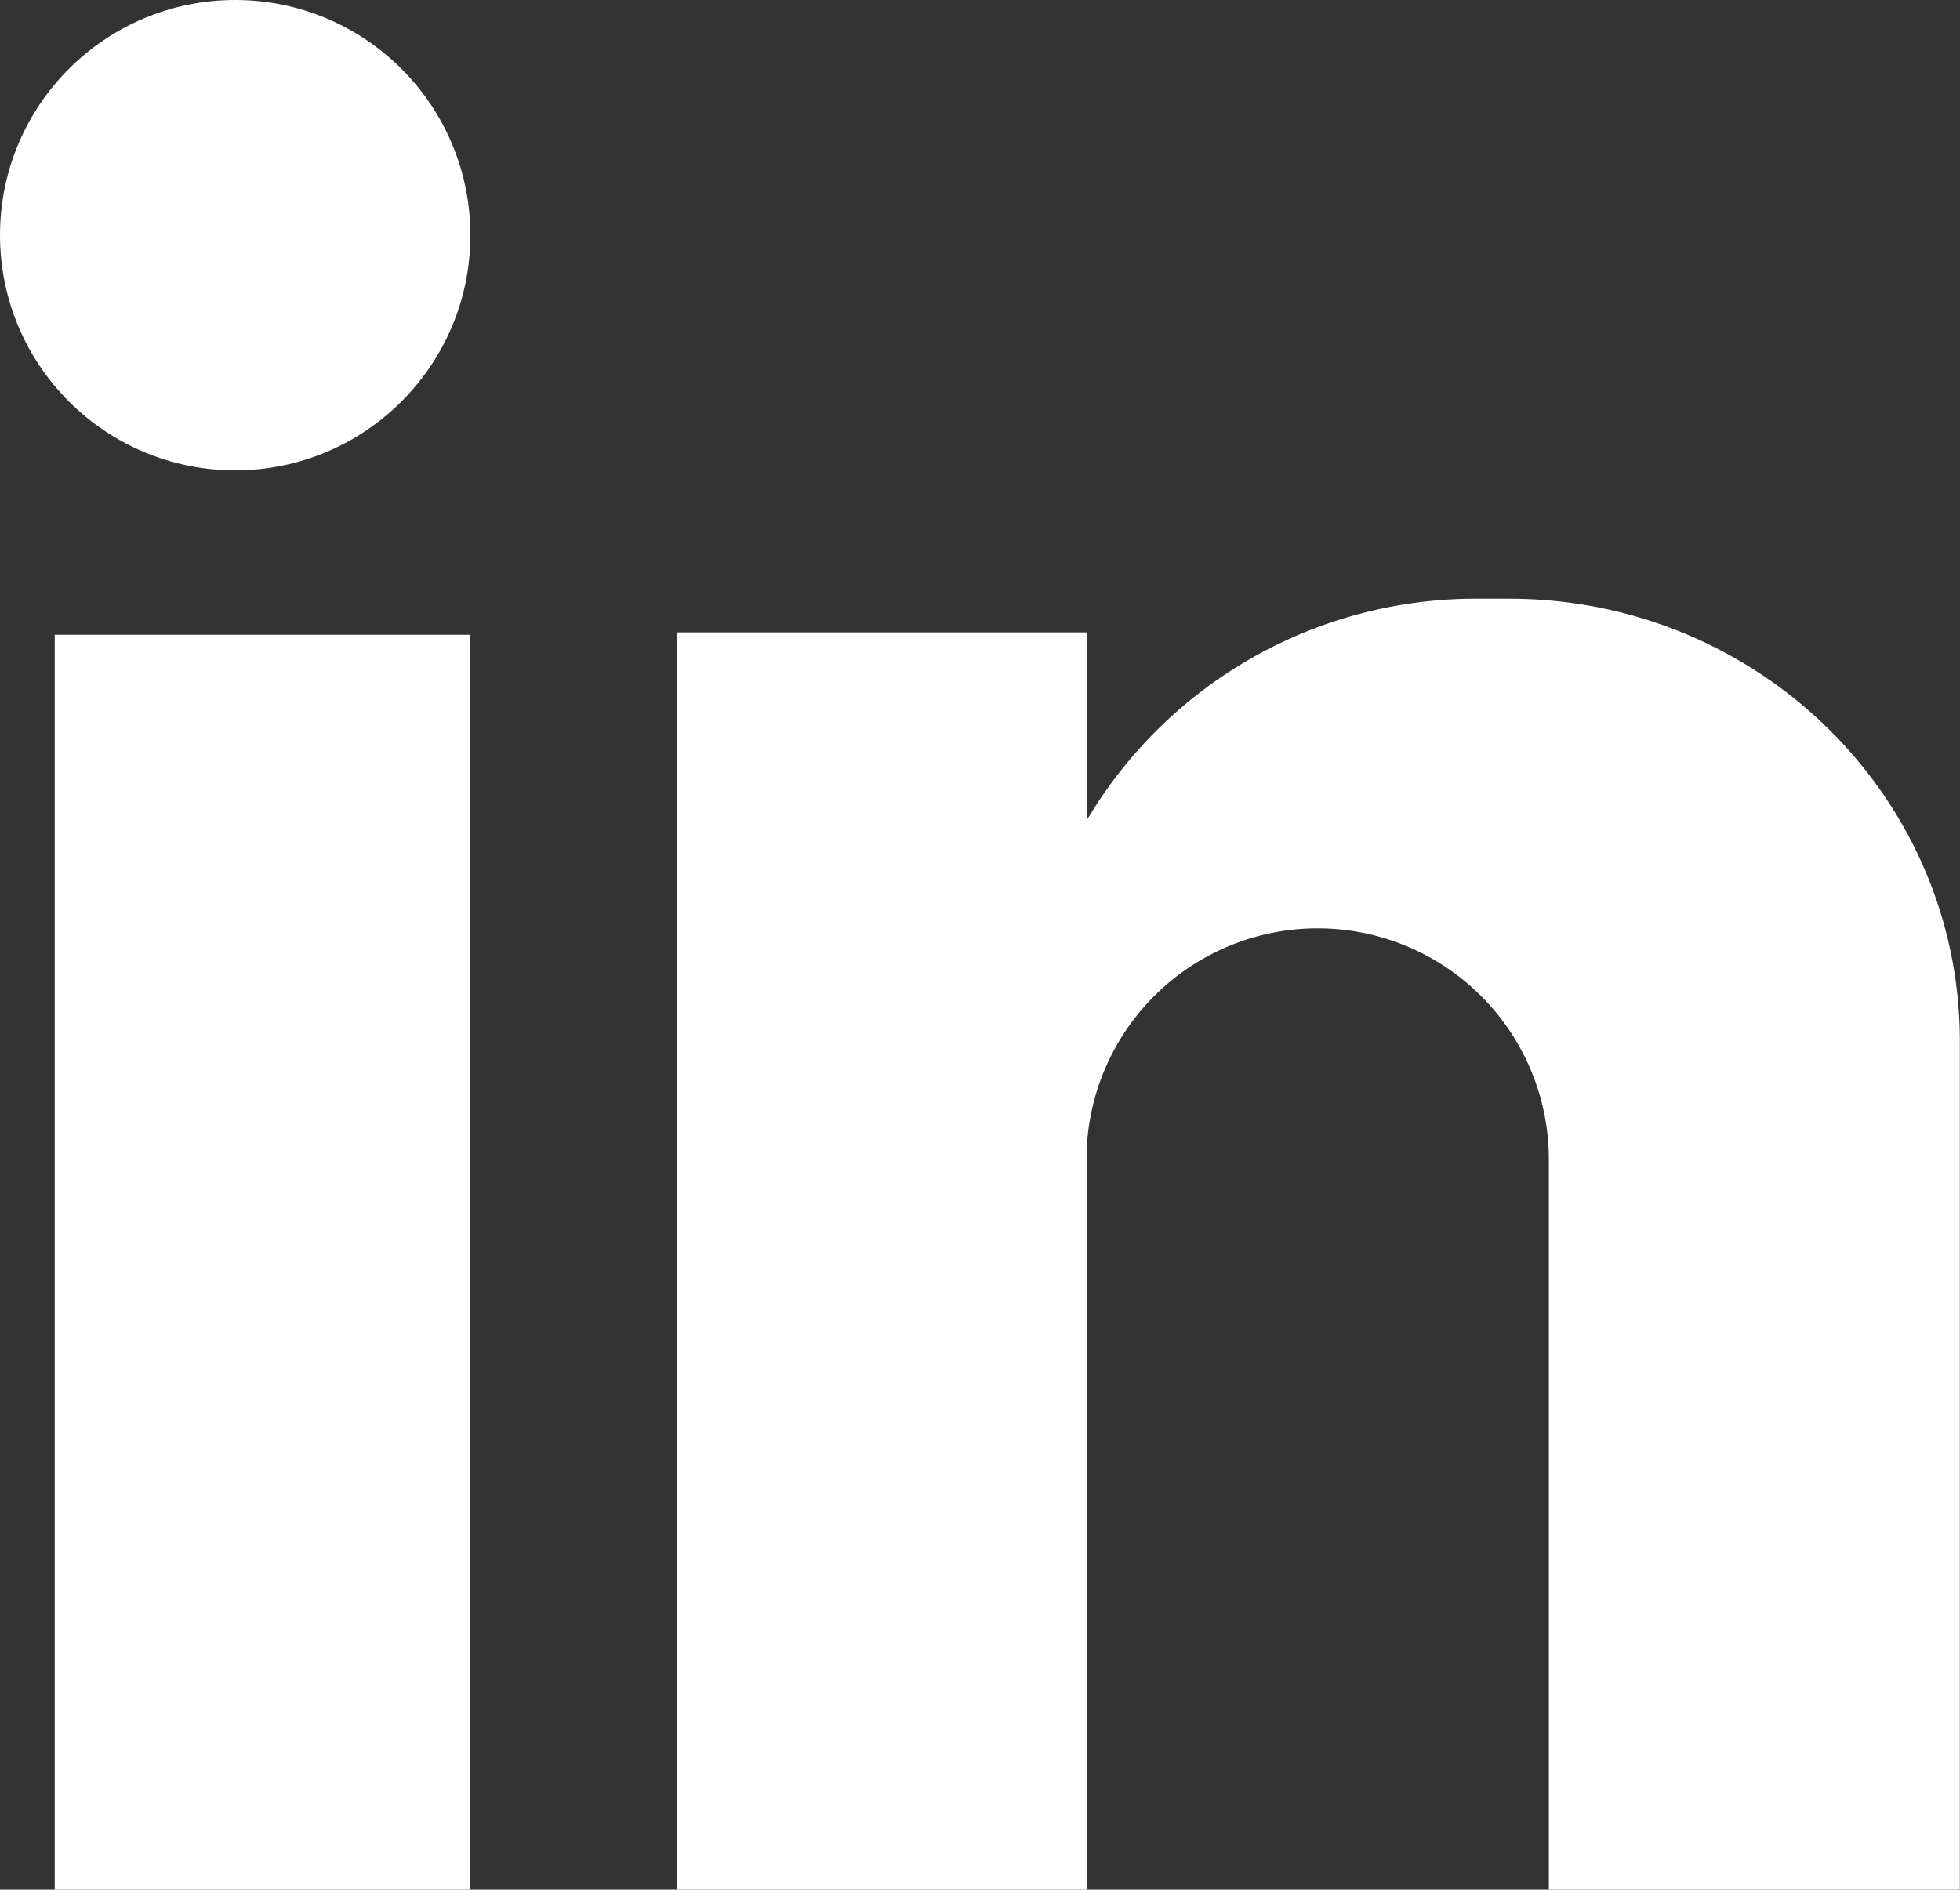
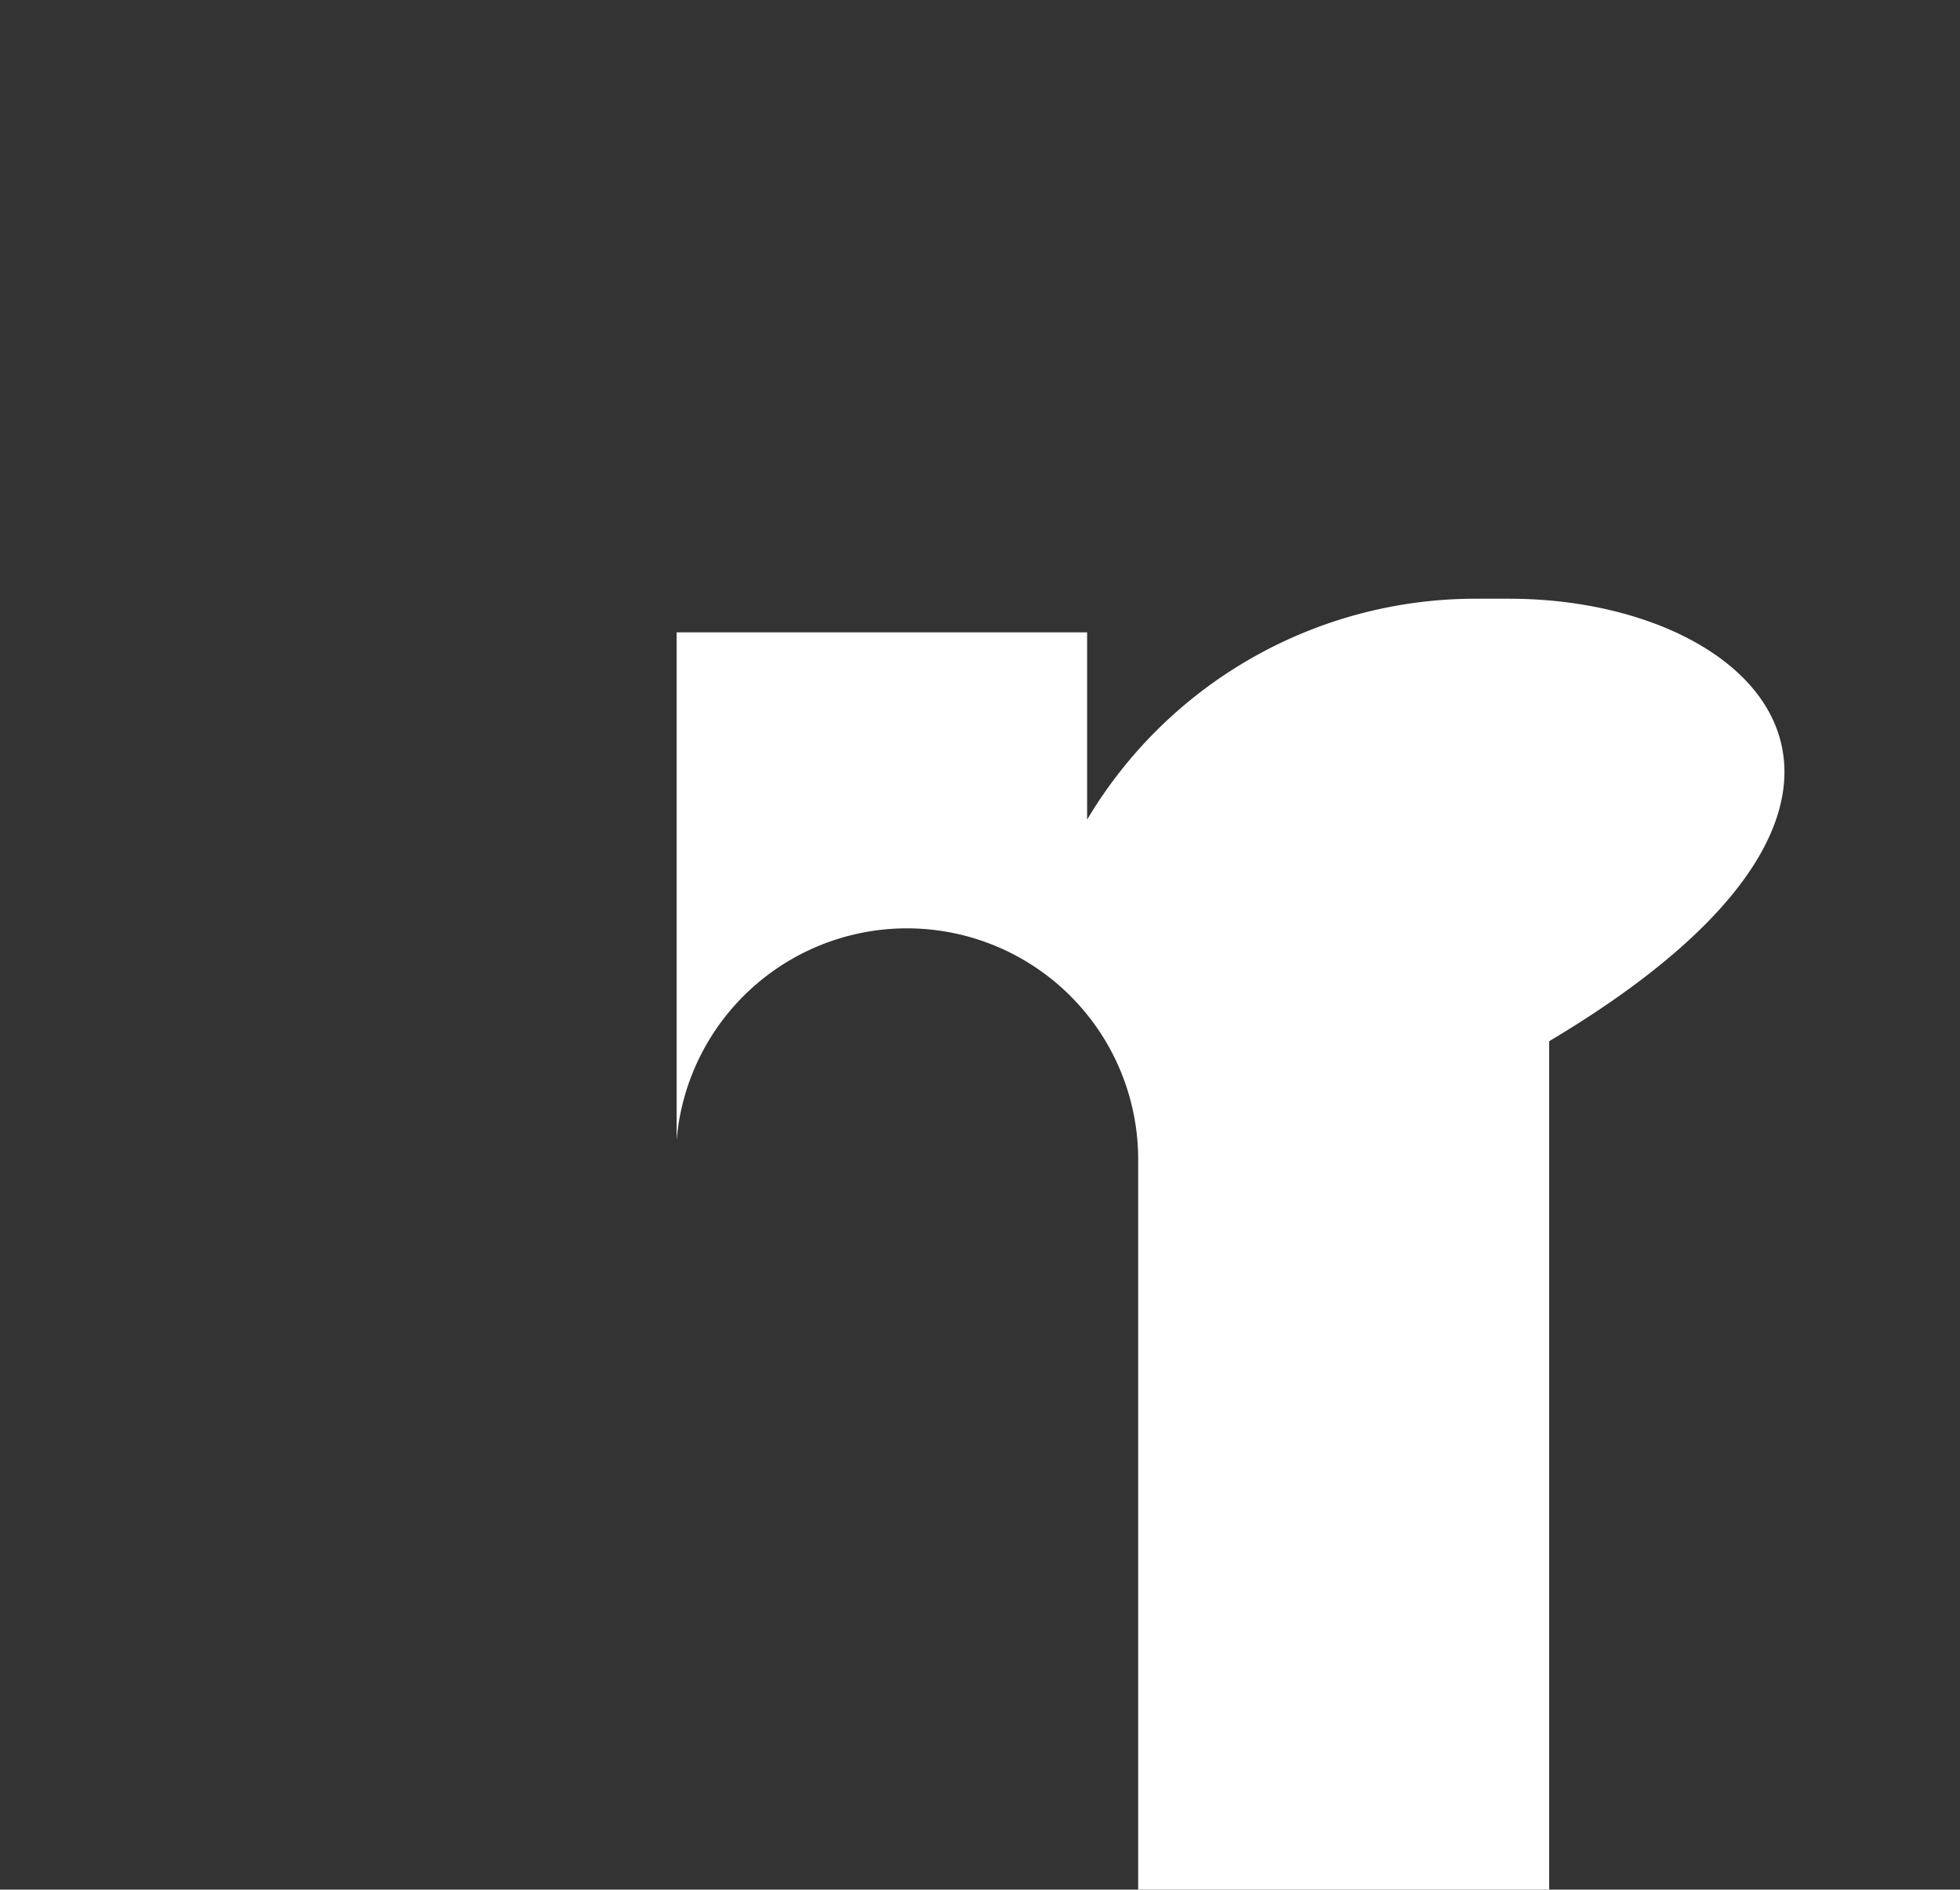
<svg xmlns="http://www.w3.org/2000/svg" id="Group_1" data-name="Group 1" viewBox="0 0 122.42 118.04">
  <rect x="0" y="0" width="122.42" height="118.04" fill="#333333" stroke="none" />
  <defs>
    <style>.cls-1{fill:#fff;}</style>
  </defs>
  <title>linkedIn</title>
-   <path class="cls-1" d="M101,43.76H99a28.23,28.23,0,0,0-24.36,13.8V45.86H49V124.4H74.65V77.59a14.44,14.44,0,0,1,28.83,1.18V124.4h25.67v-53C129.15,56.13,116.55,43.76,101,43.76Z" transform="translate(-6.74 -6.36)" />
-   <rect class="cls-1" x="3.42" y="39.65" width="25.96" height="78.39" />
-   <circle class="cls-1" cx="14.69" cy="14.69" r="14.69" />
+   <path class="cls-1" d="M101,43.76H99a28.23,28.23,0,0,0-24.36,13.8V45.86H49V124.4V77.59a14.44,14.44,0,0,1,28.83,1.18V124.4h25.67v-53C129.15,56.13,116.55,43.76,101,43.76Z" transform="translate(-6.74 -6.36)" />
</svg>